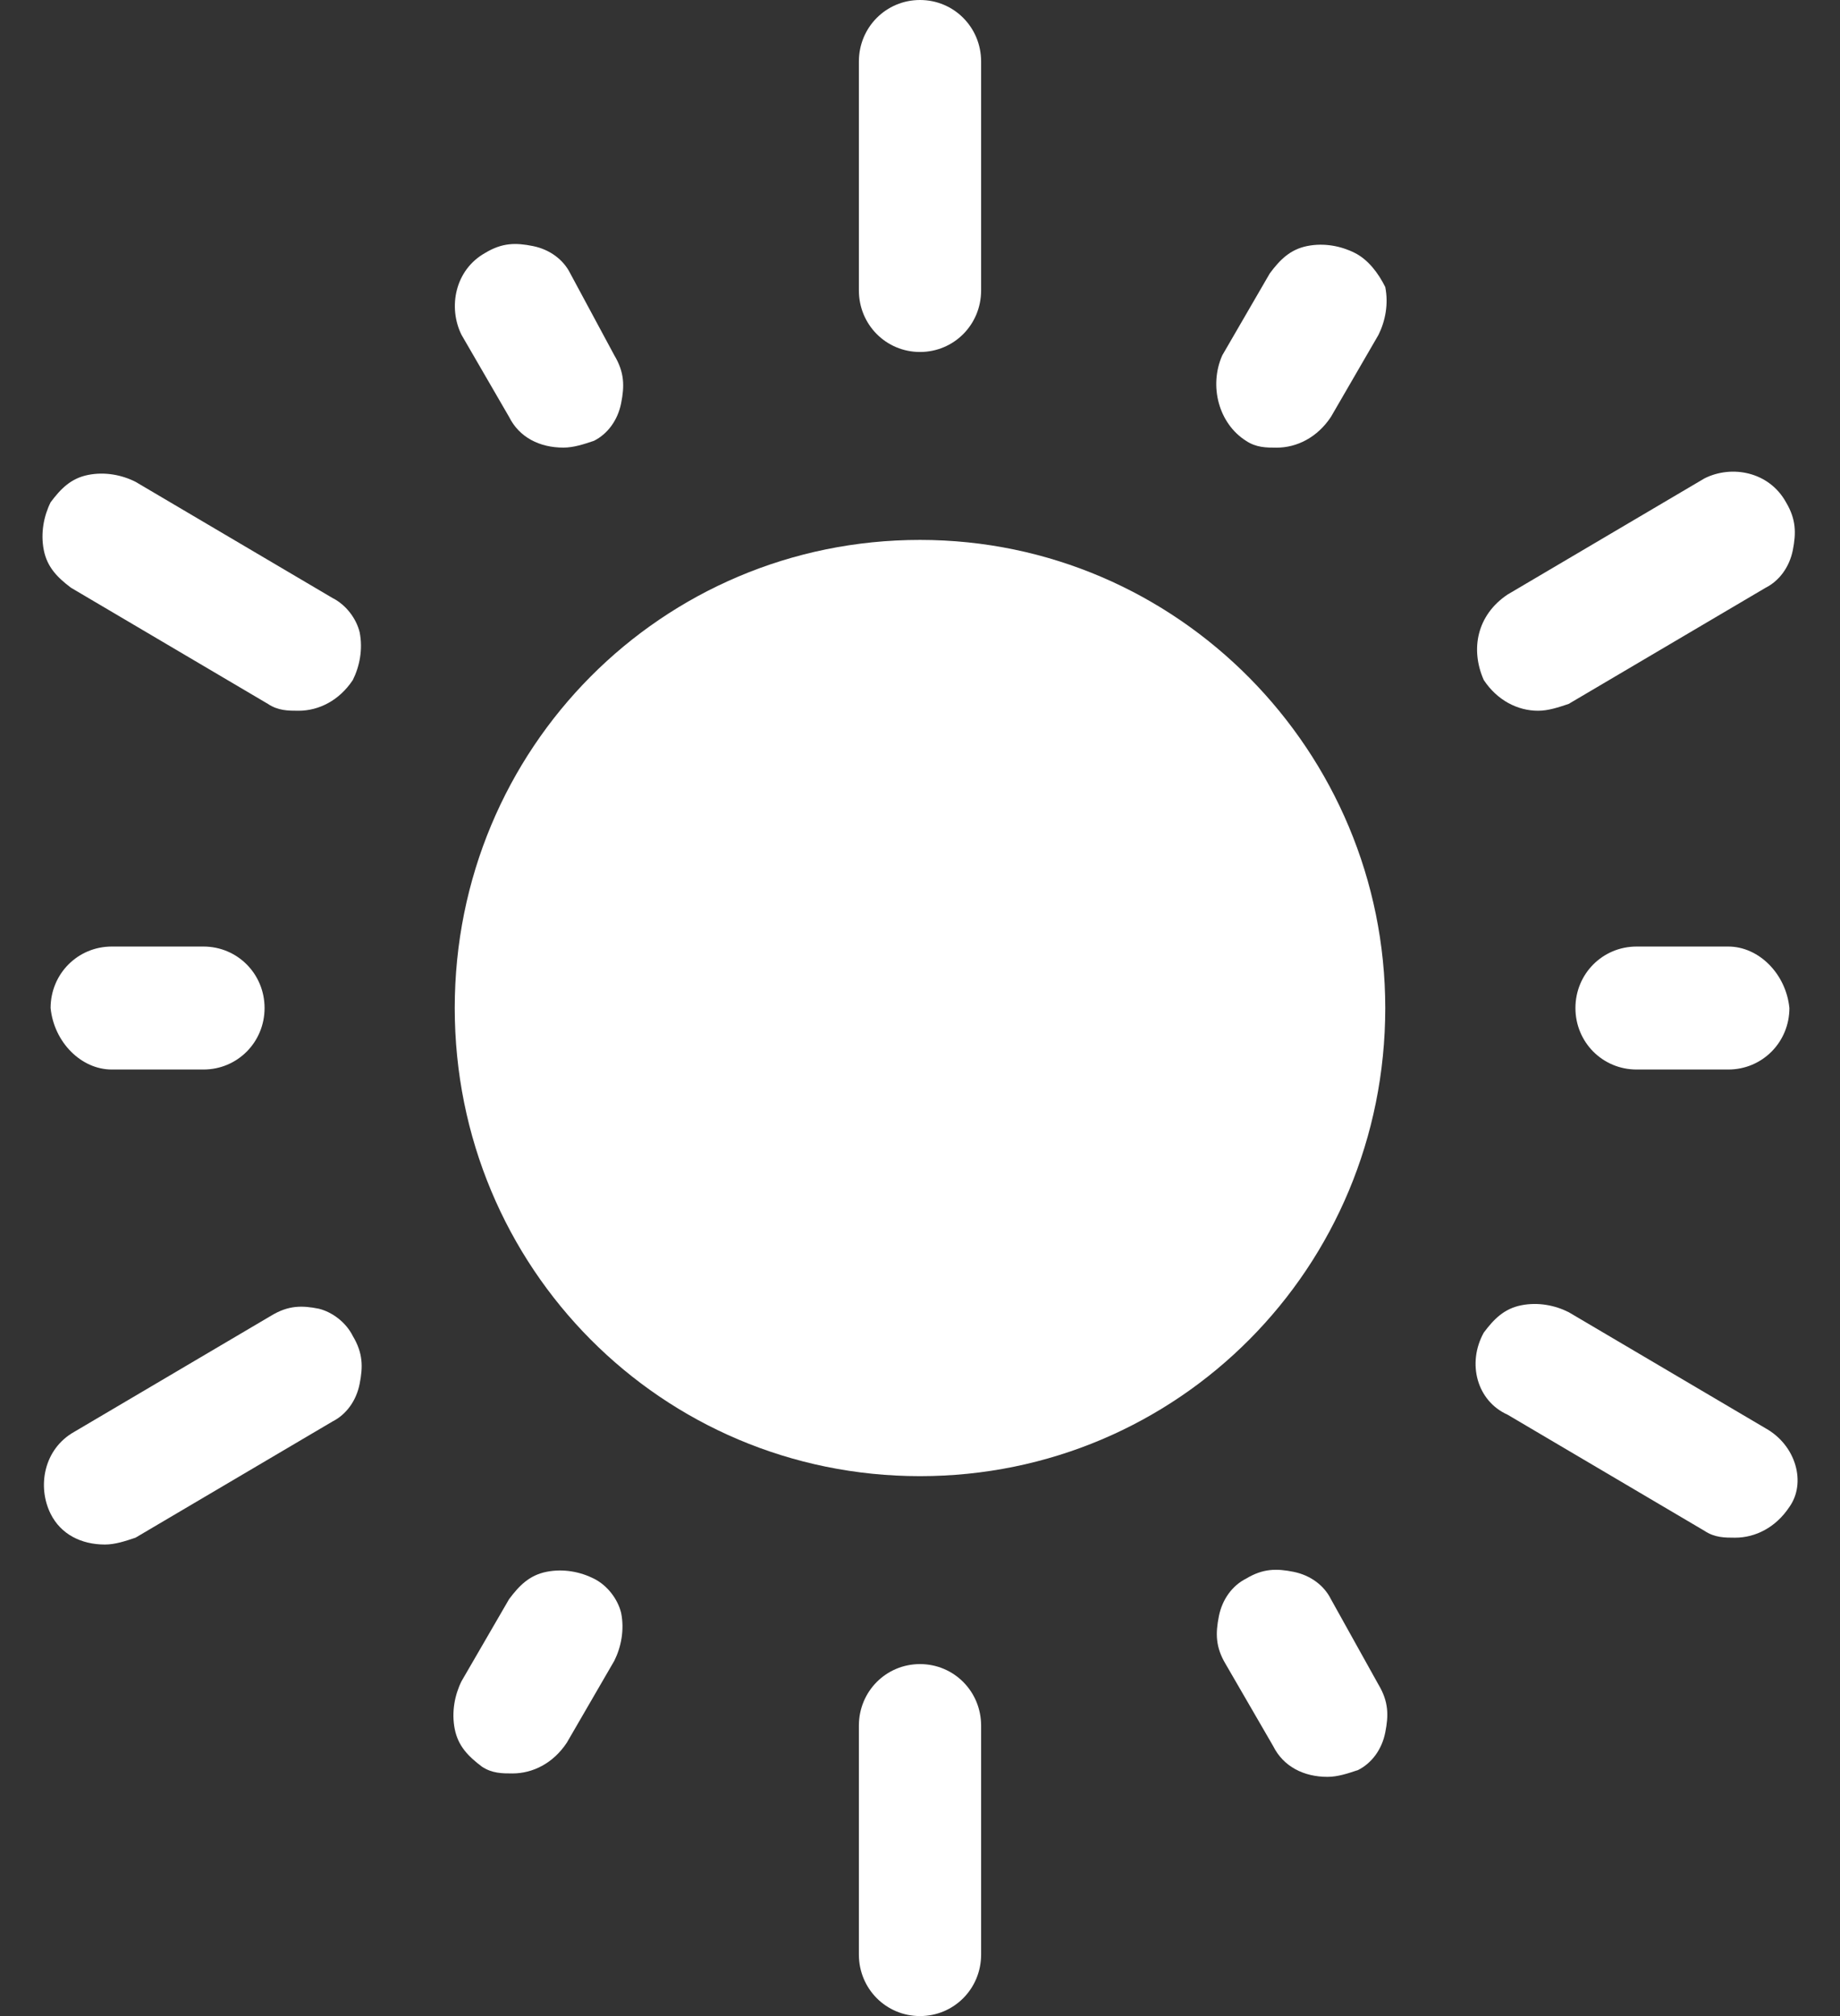
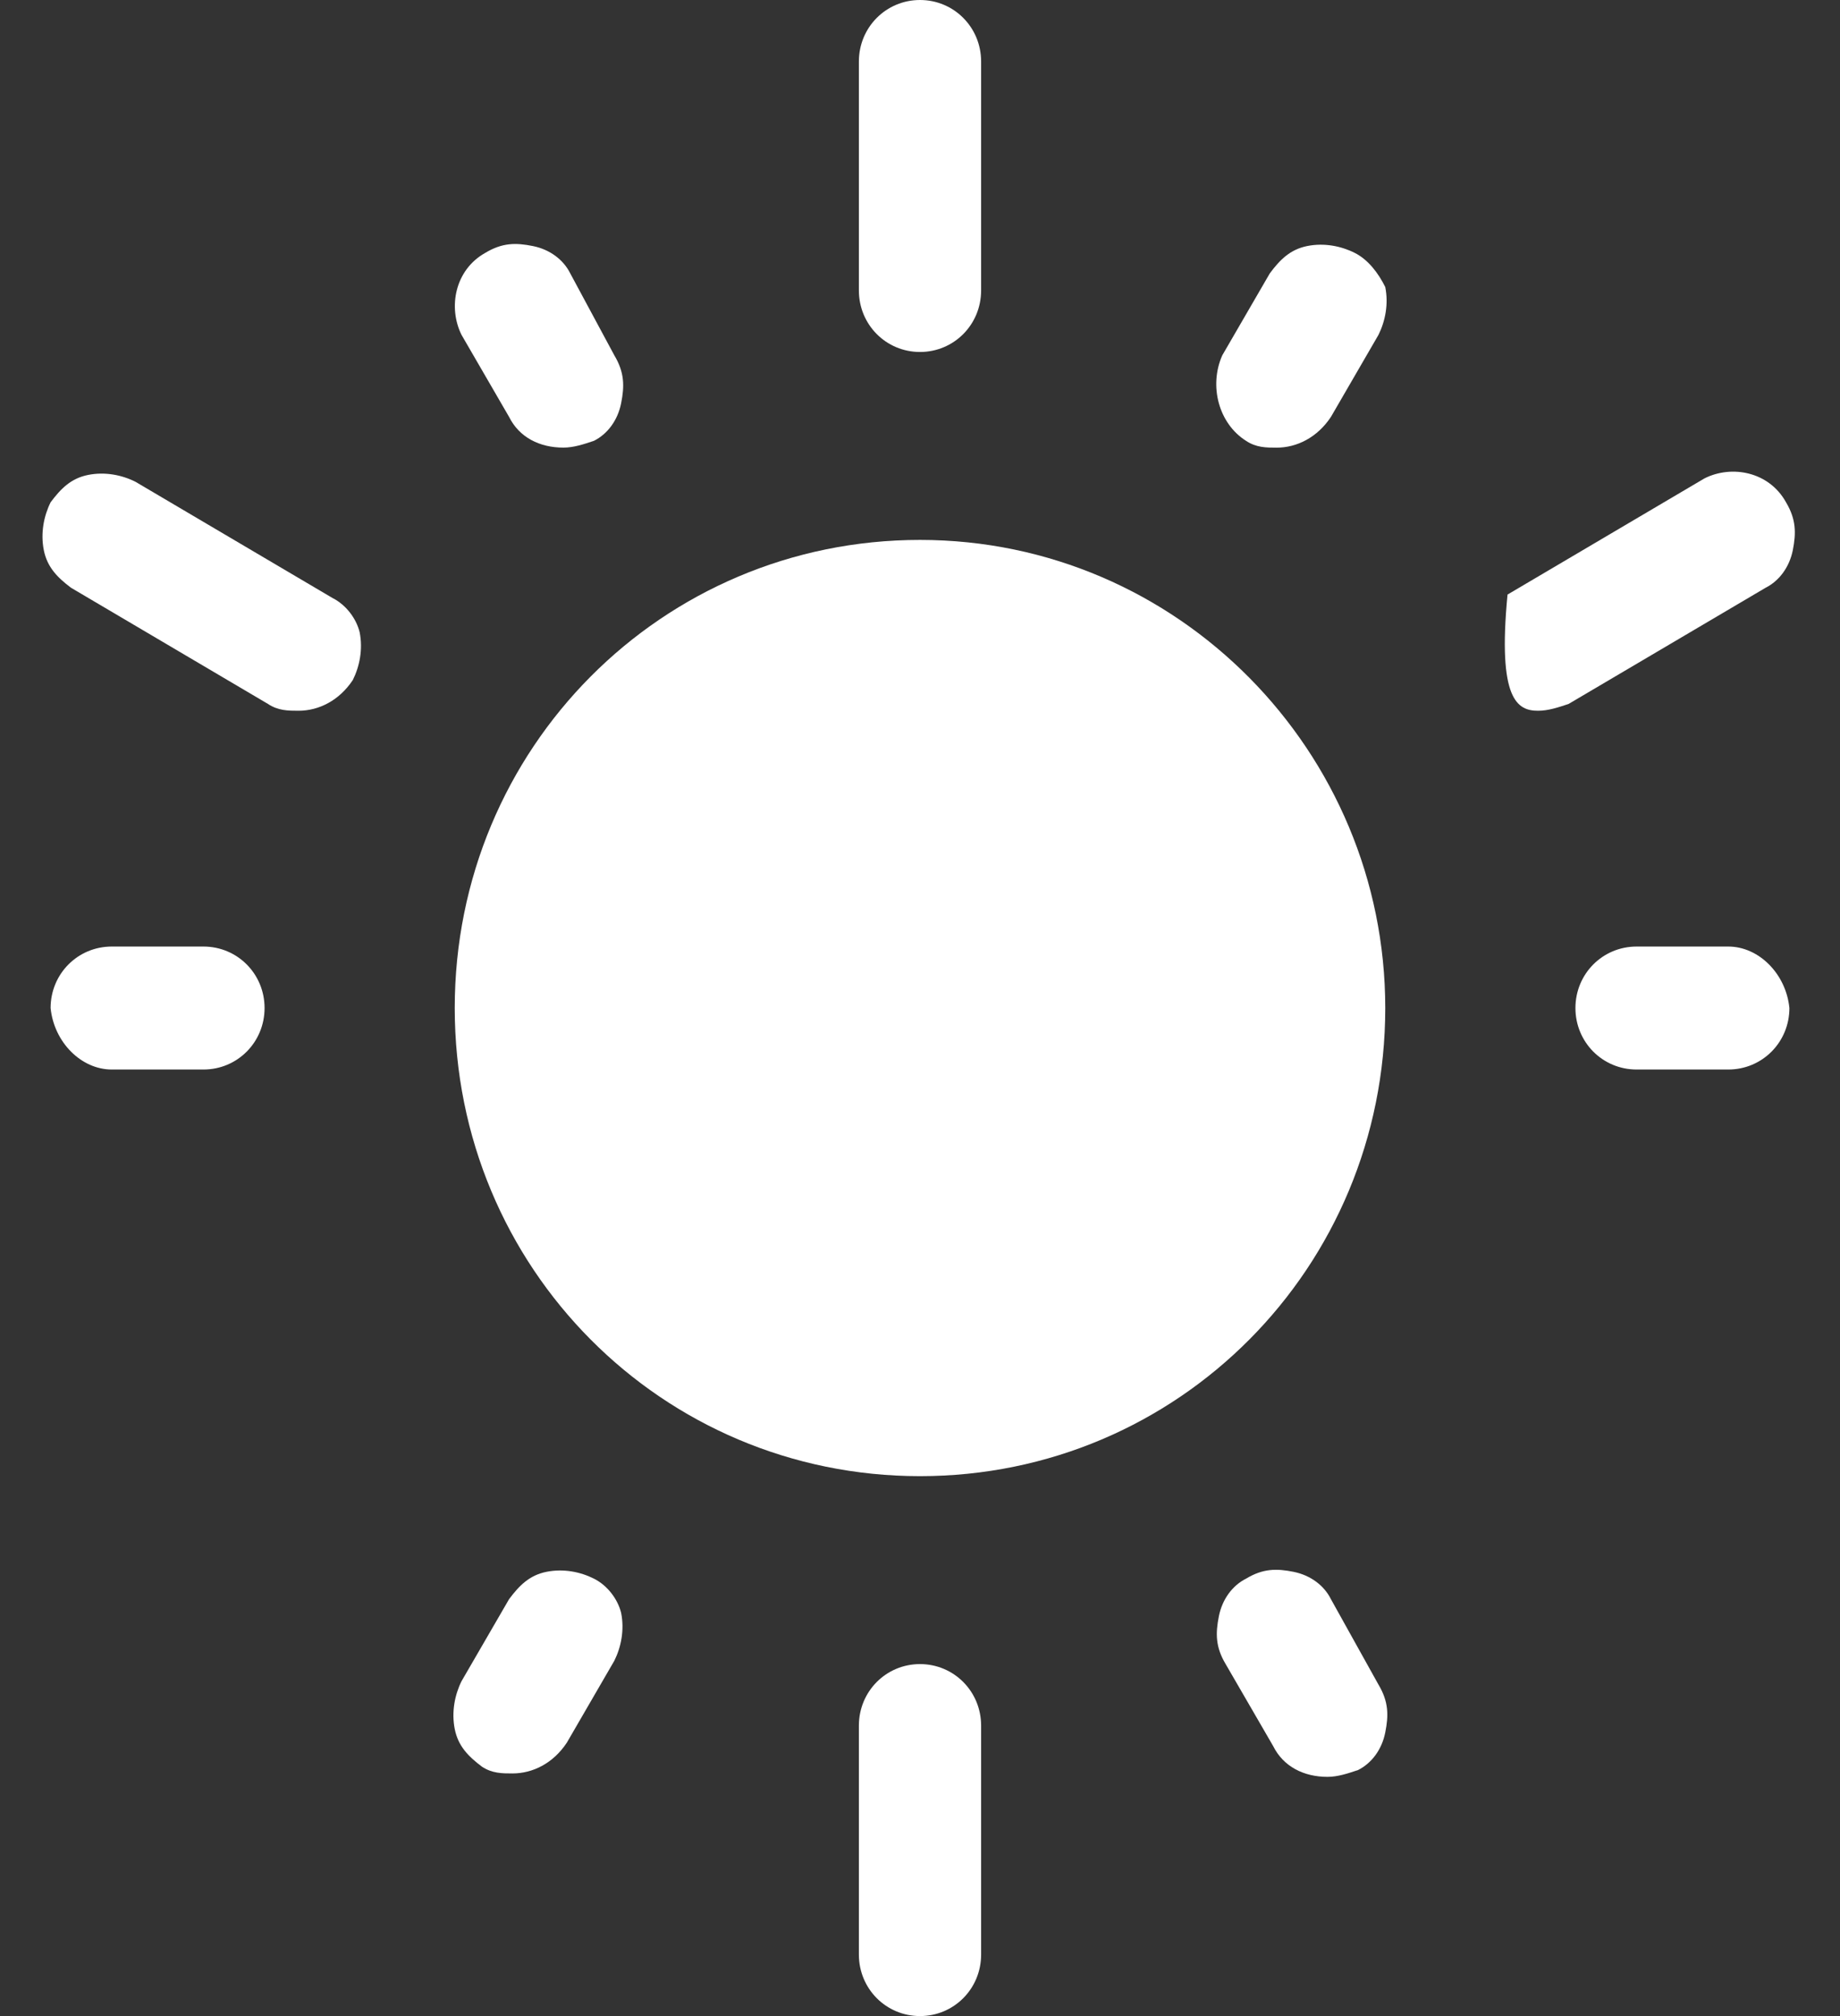
<svg xmlns="http://www.w3.org/2000/svg" width="42" height="46" viewBox="0 0 42 46" fill="none">
  <rect x="0" y="0" width="42" height="46" fill="#333333" stroke="none" />
  <path d="M21 12.319C15.109 12.319 10.38 17.075 10.38 23C10.38 28.925 15.109 33.681 21 33.681C26.892 33.681 31.62 28.925 31.62 23C31.62 17.152 26.892 12.319 21 12.319Z" fill="white" />
  <path d="M21 8.031C21.775 8.031 22.395 7.407 22.395 6.627V1.403C22.395 0.624 21.775 0 21 0C20.225 0 19.605 0.624 19.605 1.403V6.627C19.605 7.407 20.225 8.031 21 8.031Z" fill="white" />
  <path d="M11.62 9.512C11.853 9.98 12.318 10.213 12.861 10.213C13.093 10.213 13.326 10.136 13.558 10.058C13.868 9.902 14.101 9.59 14.178 9.2C14.256 8.81 14.256 8.498 14.023 8.108L13.016 6.237C12.861 5.925 12.55 5.691 12.163 5.614C11.775 5.536 11.465 5.536 11.078 5.769C10.38 6.159 10.225 7.017 10.535 7.641L11.62 9.512Z" fill="white" />
  <path d="M7.589 13.644L3.093 10.993C2.783 10.837 2.395 10.759 2.008 10.837C1.62 10.915 1.388 11.149 1.155 11.461C1 11.773 0.923 12.163 1 12.553C1.078 12.942 1.31 13.176 1.62 13.41L6.116 16.061C6.349 16.217 6.582 16.217 6.814 16.217C7.279 16.217 7.744 15.983 8.054 15.515C8.209 15.203 8.287 14.813 8.209 14.424C8.132 14.112 7.899 13.8 7.589 13.644Z" fill="white" />
  <path d="M2.551 24.403H4.644C5.419 24.403 6.039 23.78 6.039 23C6.039 22.22 5.419 21.597 4.644 21.597H2.551C1.775 21.597 1.155 22.22 1.155 23C1.233 23.78 1.853 24.403 2.551 24.403Z" fill="white" />
-   <path d="M7.279 29.861C6.892 29.783 6.582 29.783 6.194 30.017L1.698 32.668C1 33.058 0.845 33.915 1.155 34.539C1.388 35.007 1.853 35.241 2.395 35.241C2.628 35.241 2.861 35.163 3.093 35.085L7.589 32.434C7.899 32.278 8.132 31.966 8.209 31.576C8.287 31.186 8.287 30.875 8.054 30.485C7.899 30.173 7.589 29.939 7.279 29.861Z" fill="white" />
  <path d="M13.558 36.02C13.248 35.864 12.861 35.786 12.473 35.864C12.085 35.942 11.853 36.176 11.62 36.488L10.535 38.359C10.38 38.671 10.303 39.061 10.38 39.451C10.457 39.841 10.69 40.075 11 40.309C11.233 40.464 11.465 40.464 11.698 40.464C12.163 40.464 12.628 40.231 12.938 39.763L14.023 37.892C14.178 37.58 14.256 37.19 14.178 36.8C14.101 36.488 13.868 36.176 13.558 36.02Z" fill="white" />
  <path d="M21 37.969C20.225 37.969 19.605 38.593 19.605 39.373V44.597C19.605 45.376 20.225 46 21 46C21.775 46 22.395 45.376 22.395 44.597V39.373C22.395 38.593 21.775 37.969 21 37.969Z" fill="white" />
  <path d="M30.38 36.488C30.225 36.176 29.915 35.942 29.527 35.864C29.14 35.786 28.83 35.786 28.442 36.02C28.132 36.176 27.899 36.488 27.822 36.878C27.744 37.268 27.744 37.58 27.977 37.969L29.062 39.841C29.295 40.308 29.76 40.542 30.302 40.542C30.535 40.542 30.768 40.464 31 40.386C31.31 40.23 31.543 39.919 31.62 39.529C31.698 39.139 31.698 38.827 31.465 38.437L30.38 36.488Z" fill="white" />
-   <path d="M40.303 32.59L35.806 29.939C35.496 29.783 35.109 29.705 34.721 29.783C34.334 29.861 34.101 30.095 33.868 30.407C33.481 31.108 33.713 31.966 34.411 32.278L38.907 34.929C39.14 35.085 39.372 35.085 39.605 35.085C40.07 35.085 40.535 34.851 40.845 34.383C41.233 33.837 41 32.98 40.303 32.59Z" fill="white" />
  <path d="M39.45 21.597H37.357C36.581 21.597 35.961 22.22 35.961 23C35.961 23.78 36.581 24.403 37.357 24.403H39.45C40.225 24.403 40.845 23.78 40.845 23C40.768 22.22 40.147 21.597 39.45 21.597Z" fill="white" />
-   <path d="M35.109 16.217C35.341 16.217 35.574 16.139 35.806 16.061L40.303 13.41C40.612 13.254 40.845 12.942 40.923 12.553C41 12.163 41 11.851 40.768 11.461C40.38 10.759 39.527 10.603 38.907 10.915L34.411 13.566C33.713 14.034 33.558 14.813 33.868 15.515C34.178 15.983 34.644 16.217 35.109 16.217Z" fill="white" />
+   <path d="M35.109 16.217C35.341 16.217 35.574 16.139 35.806 16.061L40.303 13.41C40.612 13.254 40.845 12.942 40.923 12.553C41 12.163 41 11.851 40.768 11.461C40.38 10.759 39.527 10.603 38.907 10.915L34.411 13.566C34.178 15.983 34.644 16.217 35.109 16.217Z" fill="white" />
  <path d="M28.442 10.058C28.675 10.214 28.907 10.214 29.14 10.214C29.605 10.214 30.07 9.98 30.38 9.512L31.465 7.641C31.62 7.329 31.698 6.939 31.62 6.549C31.465 6.237 31.233 5.925 30.923 5.77C30.613 5.614 30.225 5.536 29.837 5.614C29.45 5.692 29.217 5.925 28.985 6.237L27.899 8.109C27.589 8.81 27.822 9.668 28.442 10.058Z" fill="white" />
</svg>